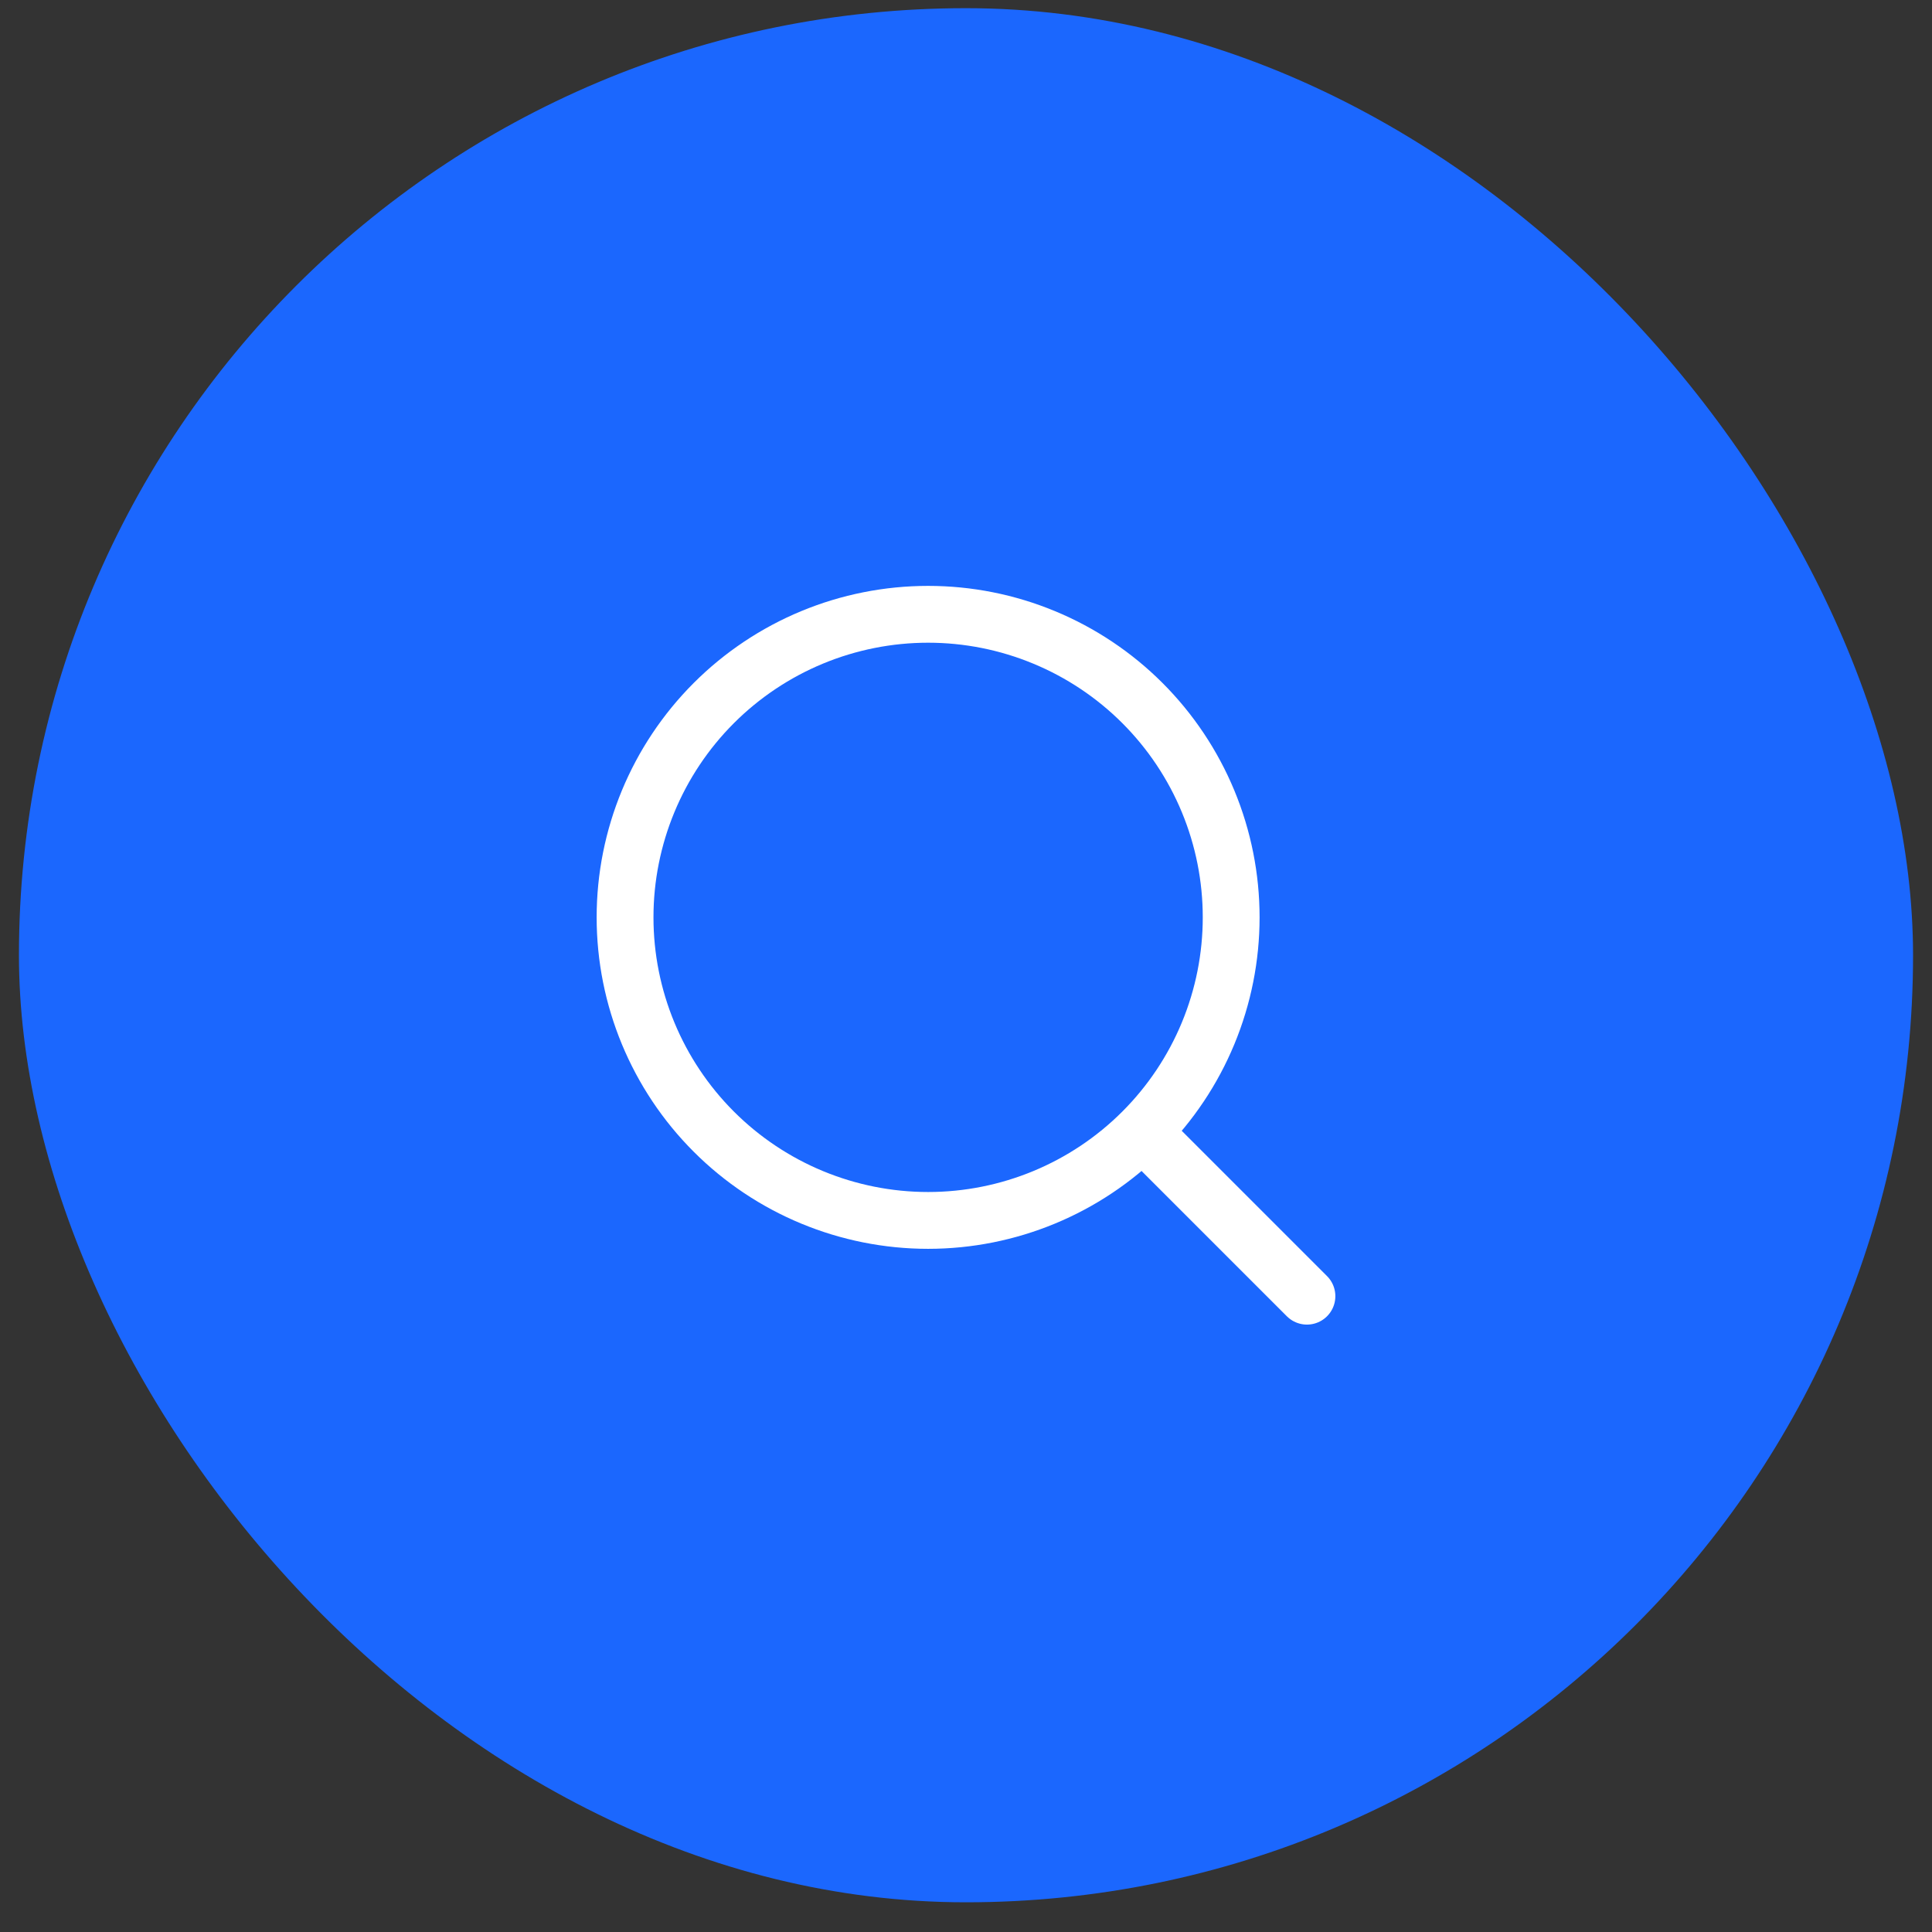
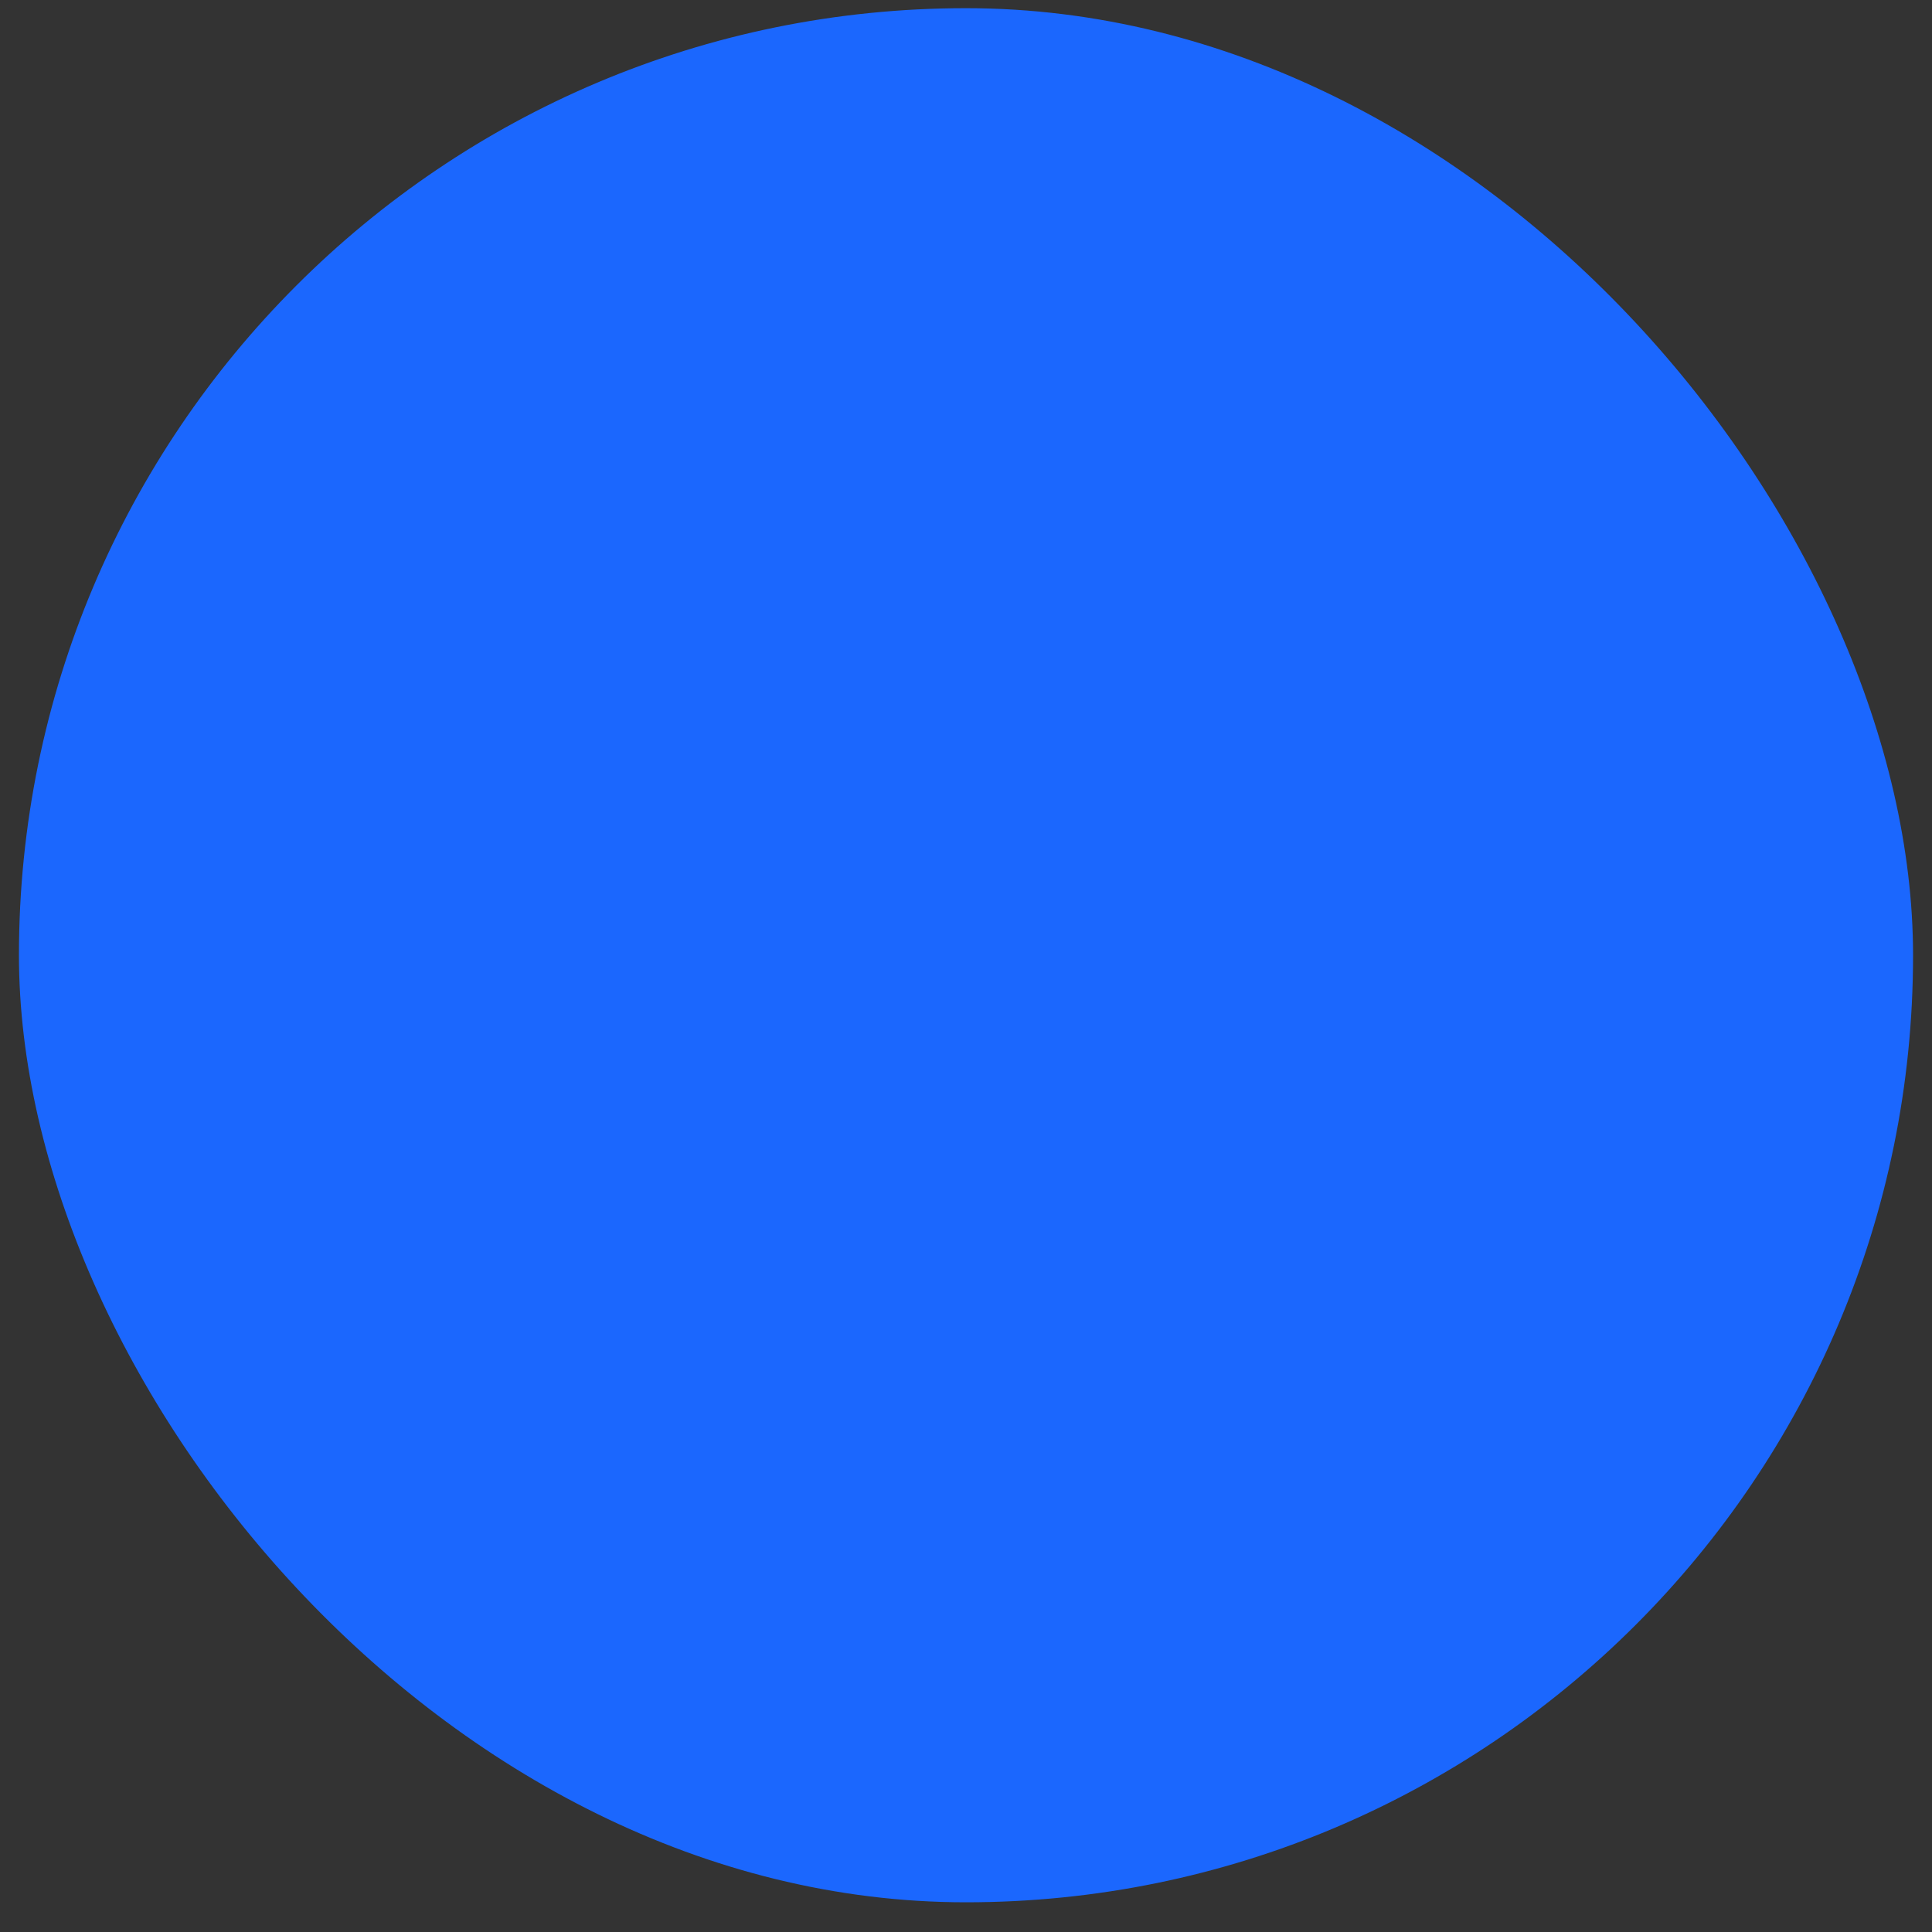
<svg xmlns="http://www.w3.org/2000/svg" width="51" height="51" viewBox="0 0 51 51" fill="none">
  <rect x="0" y="0" width="51" height="51" fill="#333333" stroke="none" />
  <rect x="0.5" y="0.216" width="50" height="50" rx="25" fill="#1B67FE" />
-   <path d="M34.5 34.216L30.157 29.873M30.157 29.873C30.9 29.13 31.489 28.248 31.891 27.278C32.293 26.307 32.5 25.267 32.5 24.216C32.5 23.165 32.293 22.125 31.891 21.154C31.489 20.184 30.9 19.302 30.157 18.559C29.414 17.816 28.532 17.227 27.561 16.825C26.591 16.423 25.551 16.216 24.5 16.216C23.449 16.216 22.409 16.423 21.438 16.825C20.468 17.227 19.586 17.816 18.843 18.559C17.343 20.059 16.5 22.094 16.5 24.216C16.5 26.338 17.343 28.373 18.843 29.873C20.343 31.373 22.378 32.216 24.5 32.216C26.622 32.216 28.657 31.373 30.157 29.873Z" stroke="white" stroke-width="1.5" stroke-linecap="round" stroke-linejoin="round" />
</svg>